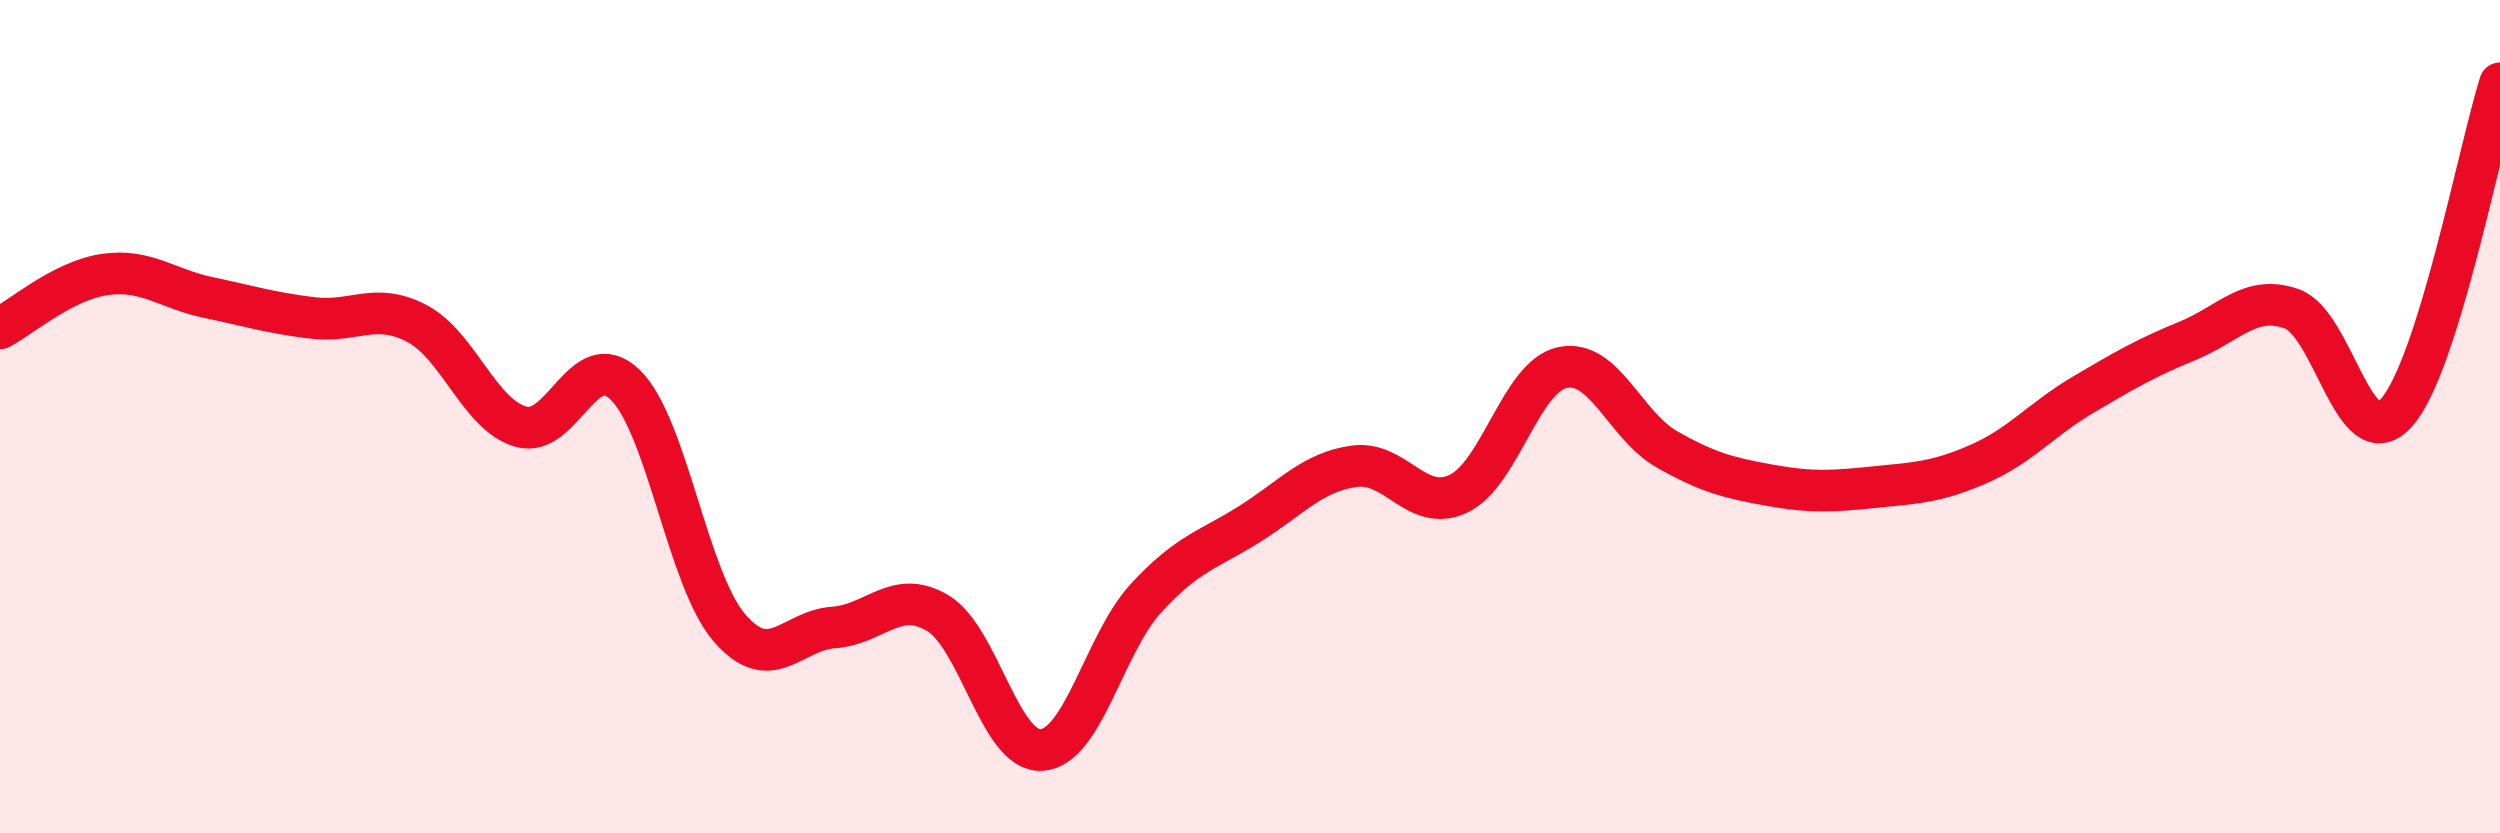
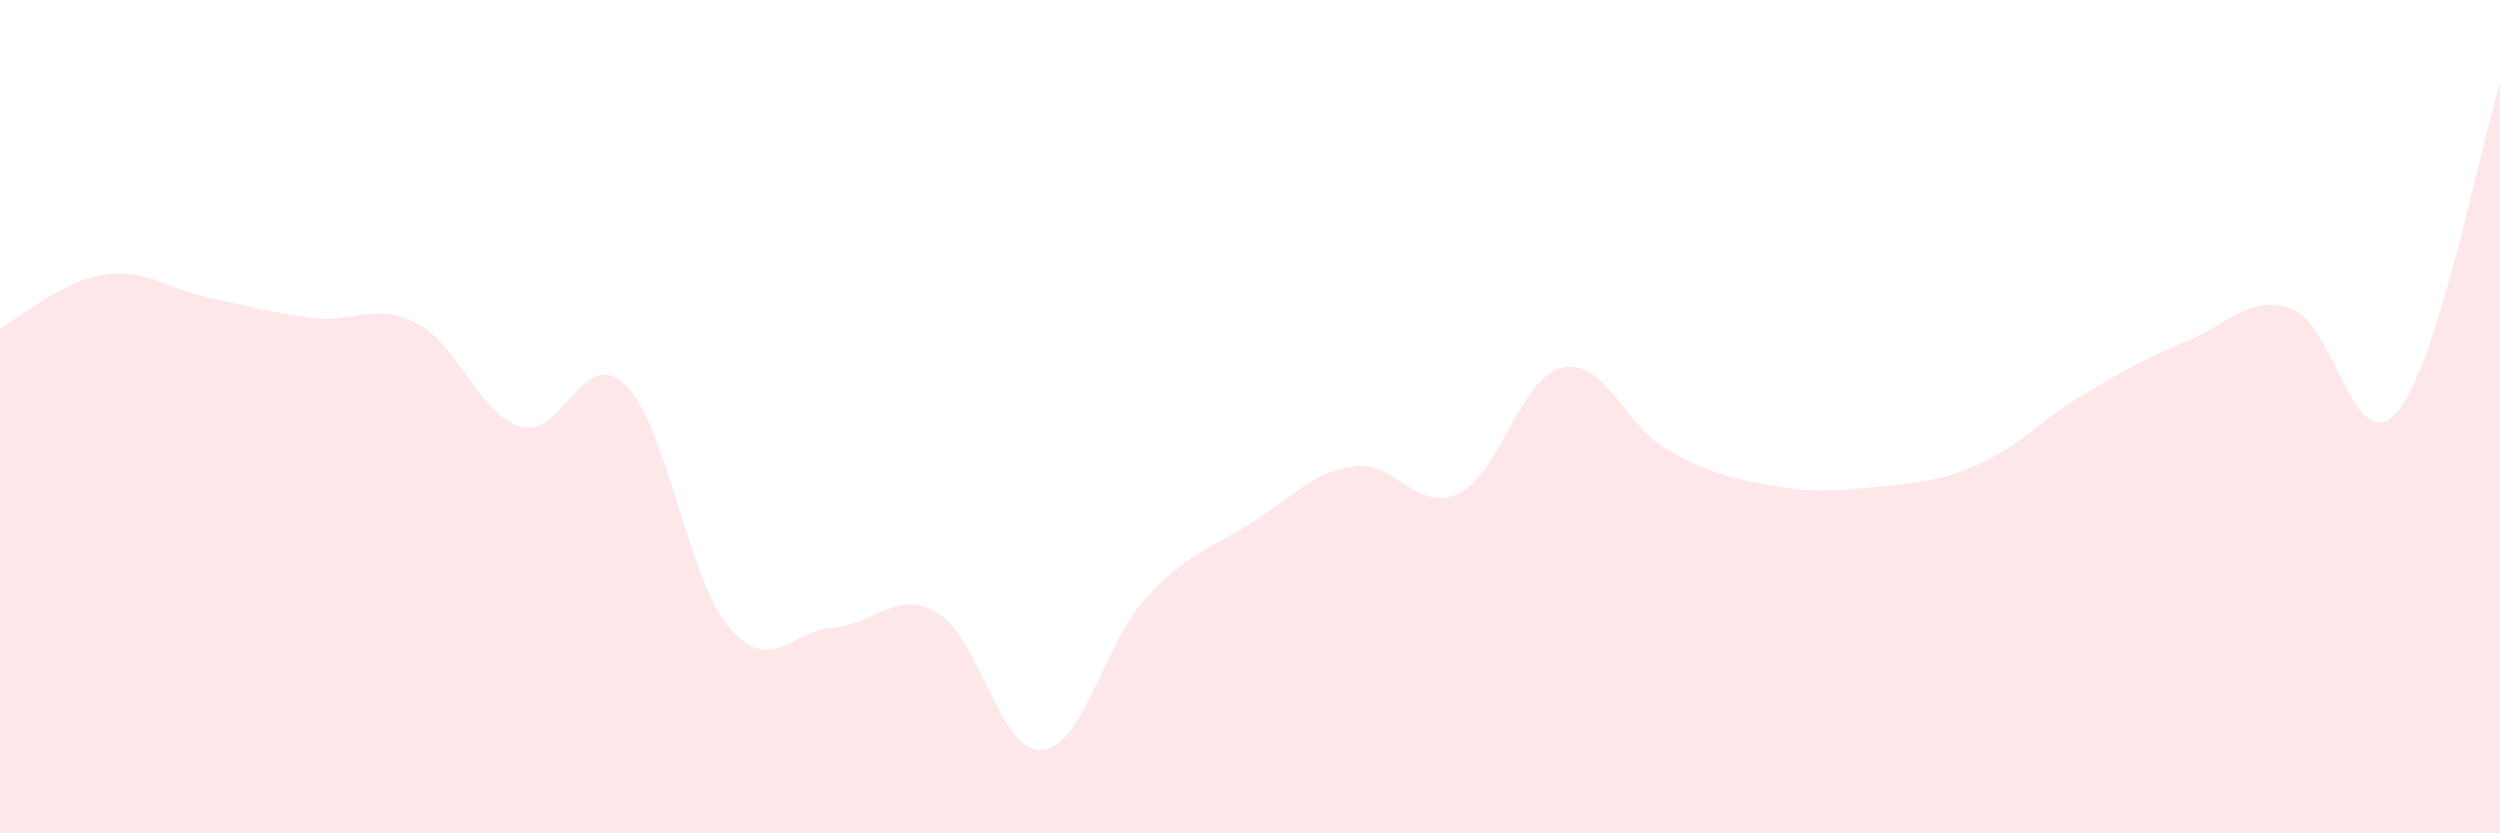
<svg xmlns="http://www.w3.org/2000/svg" width="60" height="20" viewBox="0 0 60 20">
  <path d="M 0,7.88 C 0.5,7.62 1.5,6.74 2.5,6.59 C 3.5,6.44 4,6.93 5,7.14 C 6,7.35 6.5,7.51 7.5,7.63 C 8.5,7.75 9,7.24 10,7.76 C 11,8.28 11.5,9.95 12.5,10.24 C 13.5,10.53 14,8.27 15,9.23 C 16,10.19 16.5,13.89 17.5,15.06 C 18.5,16.23 19,15.13 20,15.06 C 21,14.99 21.5,14.12 22.5,14.71 C 23.5,15.3 24,18.07 25,18 C 26,17.93 26.5,15.45 27.5,14.36 C 28.5,13.27 29,13.2 30,12.57 C 31,11.94 31.5,11.33 32.5,11.19 C 33.5,11.05 34,12.32 35,11.85 C 36,11.38 36.5,9.03 37.5,8.82 C 38.5,8.61 39,10.21 40,10.78 C 41,11.35 41.5,11.47 42.5,11.65 C 43.5,11.83 44,11.79 45,11.69 C 46,11.59 46.5,11.57 47.5,11.13 C 48.5,10.69 49,10.06 50,9.47 C 51,8.88 51.5,8.59 52.5,8.18 C 53.5,7.77 54,7.06 55,7.41 C 56,7.76 56.5,11 57.5,9.92 C 58.5,8.84 59.5,3.58 60,2L60 20L0 20Z" fill="#EB0A25" opacity="0.1" stroke-linecap="round" stroke-linejoin="round" />
-   <path d="M 0,7.88 C 0.5,7.62 1.5,6.74 2.5,6.59 C 3.5,6.44 4,6.93 5,7.14 C 6,7.35 6.5,7.51 7.5,7.63 C 8.5,7.75 9,7.24 10,7.76 C 11,8.28 11.5,9.95 12.5,10.24 C 13.5,10.53 14,8.27 15,9.23 C 16,10.19 16.5,13.89 17.5,15.06 C 18.5,16.23 19,15.13 20,15.06 C 21,14.99 21.5,14.12 22.5,14.71 C 23.5,15.3 24,18.07 25,18 C 26,17.93 26.5,15.45 27.5,14.36 C 28.5,13.27 29,13.2 30,12.57 C 31,11.94 31.5,11.33 32.5,11.19 C 33.5,11.05 34,12.32 35,11.85 C 36,11.38 36.5,9.03 37.5,8.82 C 38.5,8.61 39,10.21 40,10.78 C 41,11.35 41.5,11.47 42.5,11.65 C 43.5,11.83 44,11.79 45,11.69 C 46,11.59 46.5,11.57 47.5,11.13 C 48.5,10.69 49,10.06 50,9.47 C 51,8.88 51.5,8.59 52.5,8.18 C 53.5,7.77 54,7.06 55,7.41 C 56,7.76 56.5,11 57.5,9.92 C 58.5,8.84 59.5,3.58 60,2" stroke="#EB0A25" stroke-width="1" fill="none" stroke-linecap="round" stroke-linejoin="round" />
</svg>